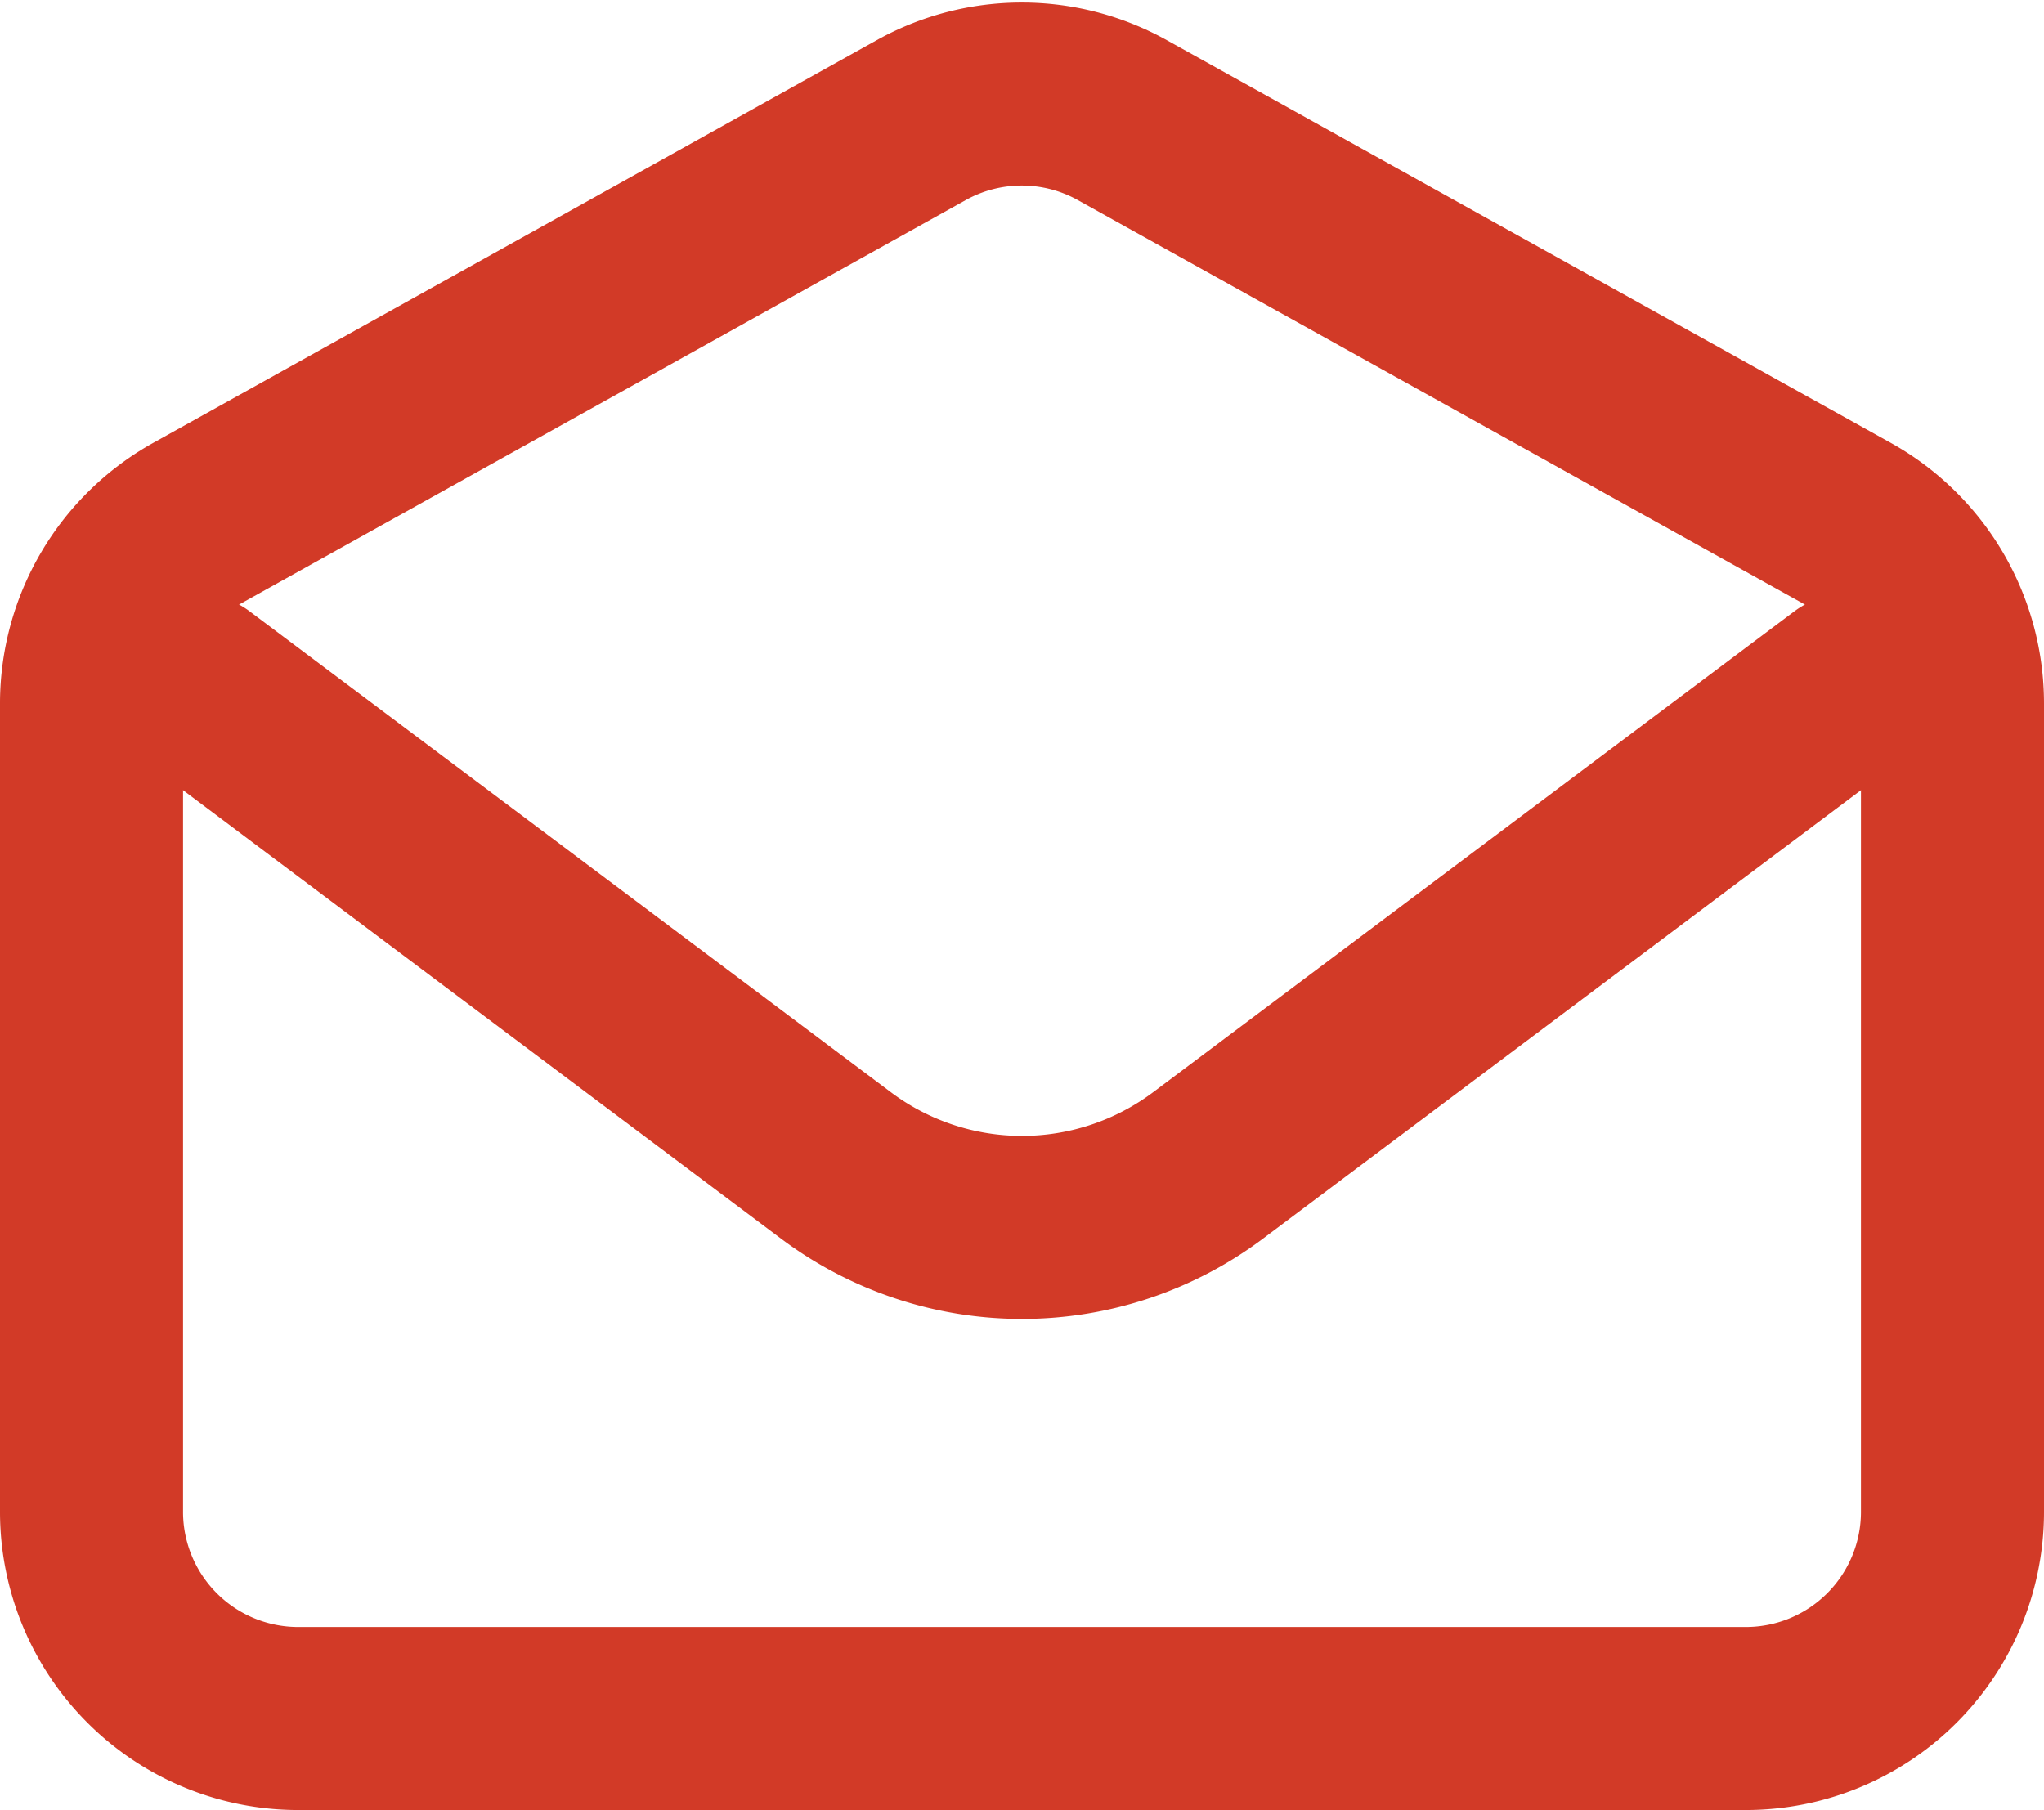
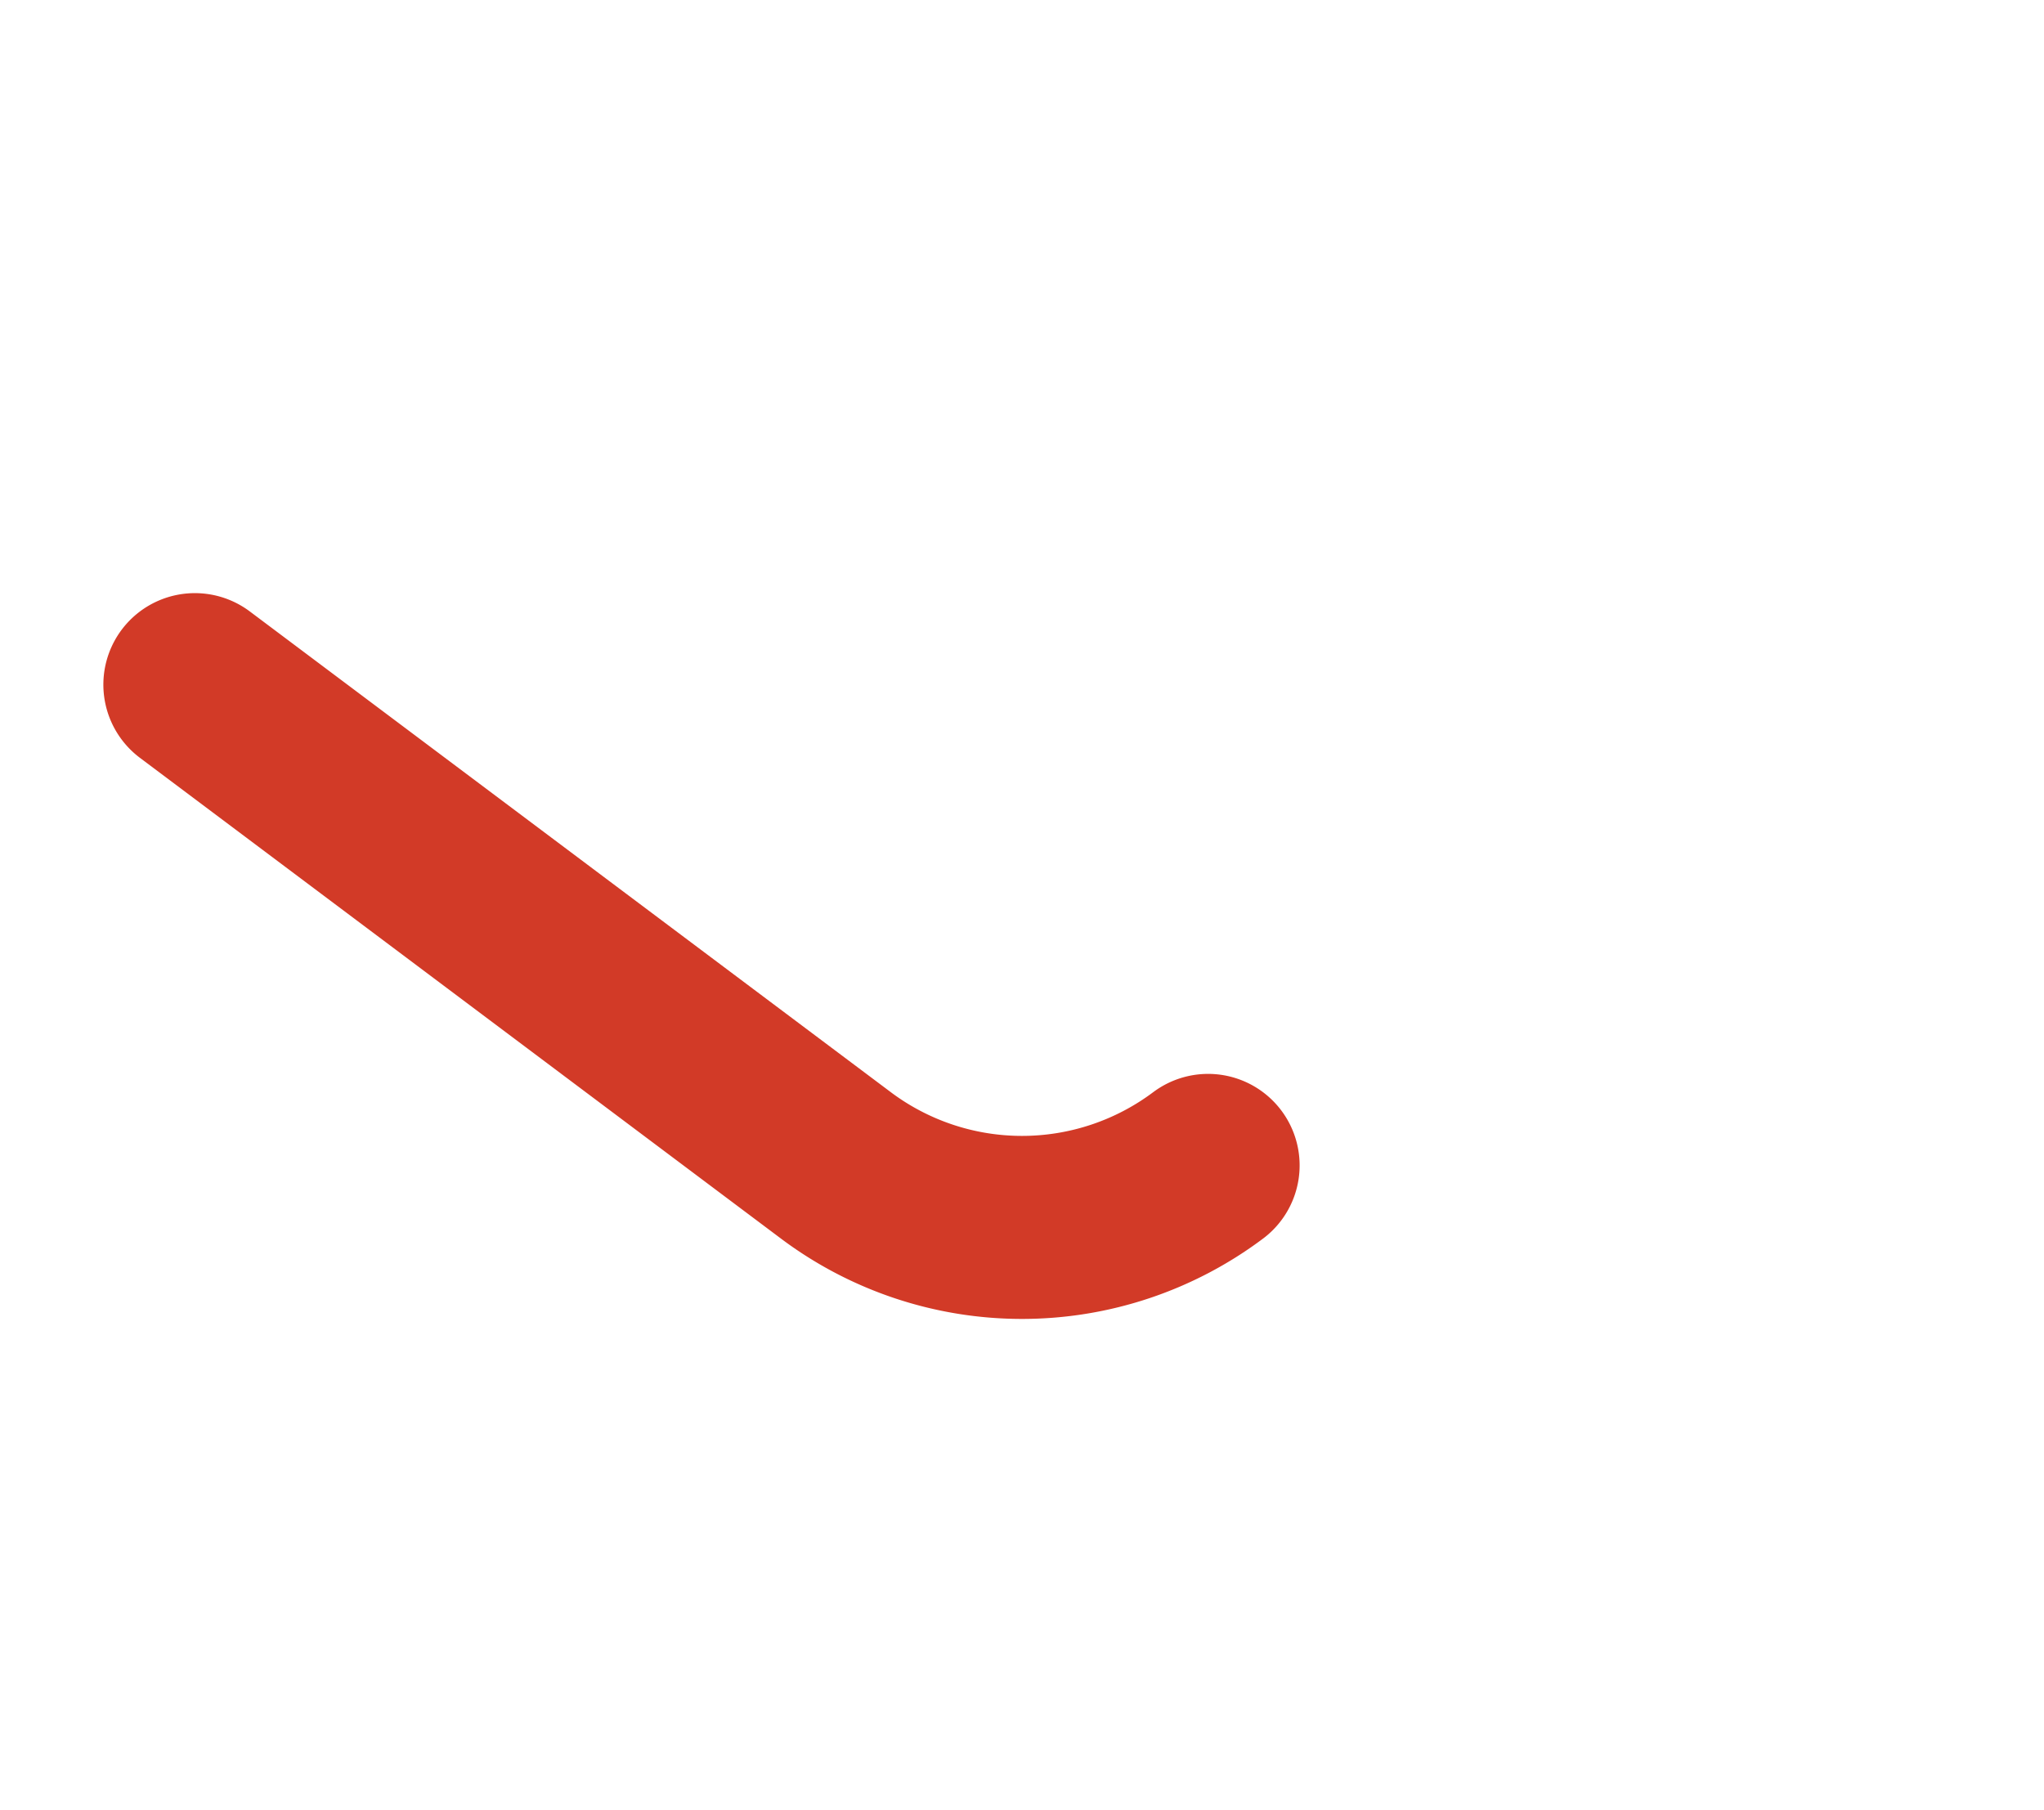
<svg xmlns="http://www.w3.org/2000/svg" width="16.75" height="14.834" viewBox="0 0 16.75 14.834">
  <g id="email-open-svgrepo-com" transform="translate(-2.25 -2.516)">
-     <path id="Path_5188" data-name="Path 5188" d="M4,9l5.253,3.94a2.542,2.542,0,0,0,3.05,0L17.556,9" transform="translate(-0.153 -0.873)" fill="none" stroke="#d23a27" stroke-linecap="round" stroke-linejoin="round" stroke-width="1.5" />
-     <path id="Path_5189" data-name="Path 5189" d="M3,8.277A1.694,1.694,0,0,1,3.872,6.8L9.8,3.5a1.694,1.694,0,0,1,1.646,0L17.378,6.8a1.694,1.694,0,0,1,.872,1.481v6.628A1.694,1.694,0,0,1,16.556,16.6H4.694A1.694,1.694,0,0,1,3,14.905Z" transform="translate(0 0)" fill="none" stroke="#d23a27" stroke-linecap="round" stroke-width="1.5" />
+     <path id="Path_5188" data-name="Path 5188" d="M4,9l5.253,3.94a2.542,2.542,0,0,0,3.05,0" transform="translate(-0.153 -0.873)" fill="none" stroke="#d23a27" stroke-linecap="round" stroke-linejoin="round" stroke-width="1.5" />
  </g>
</svg>